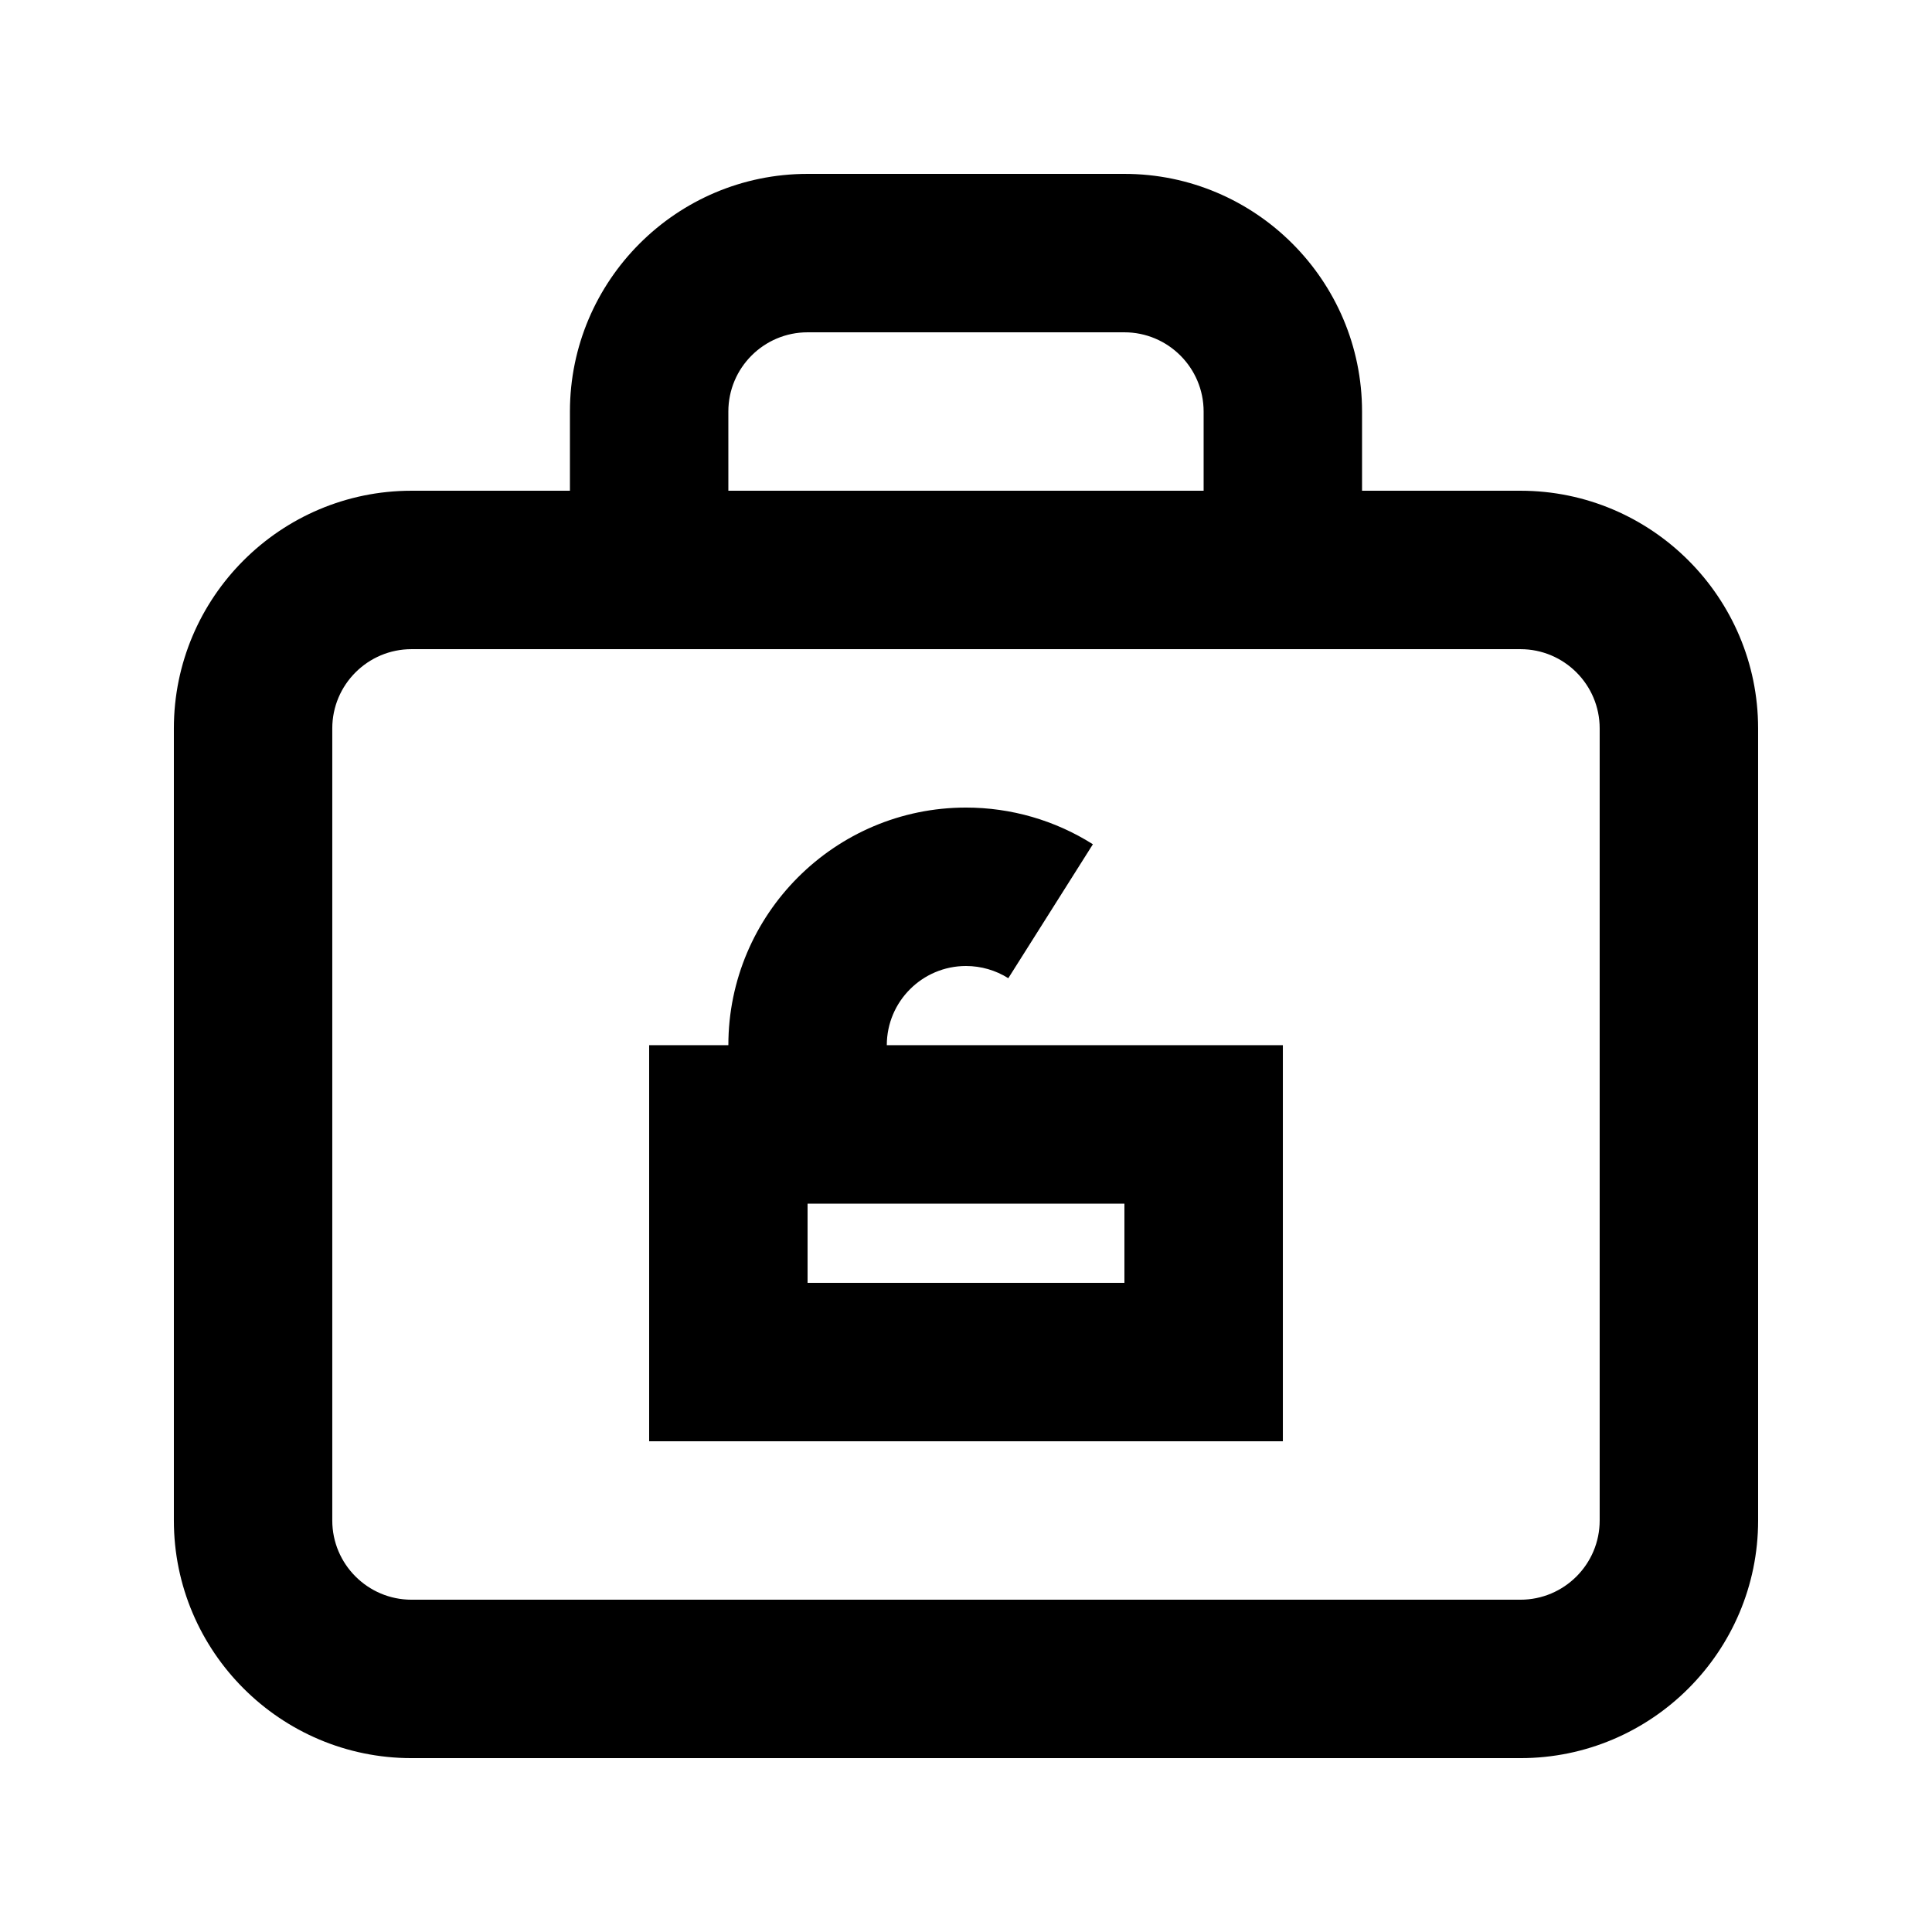
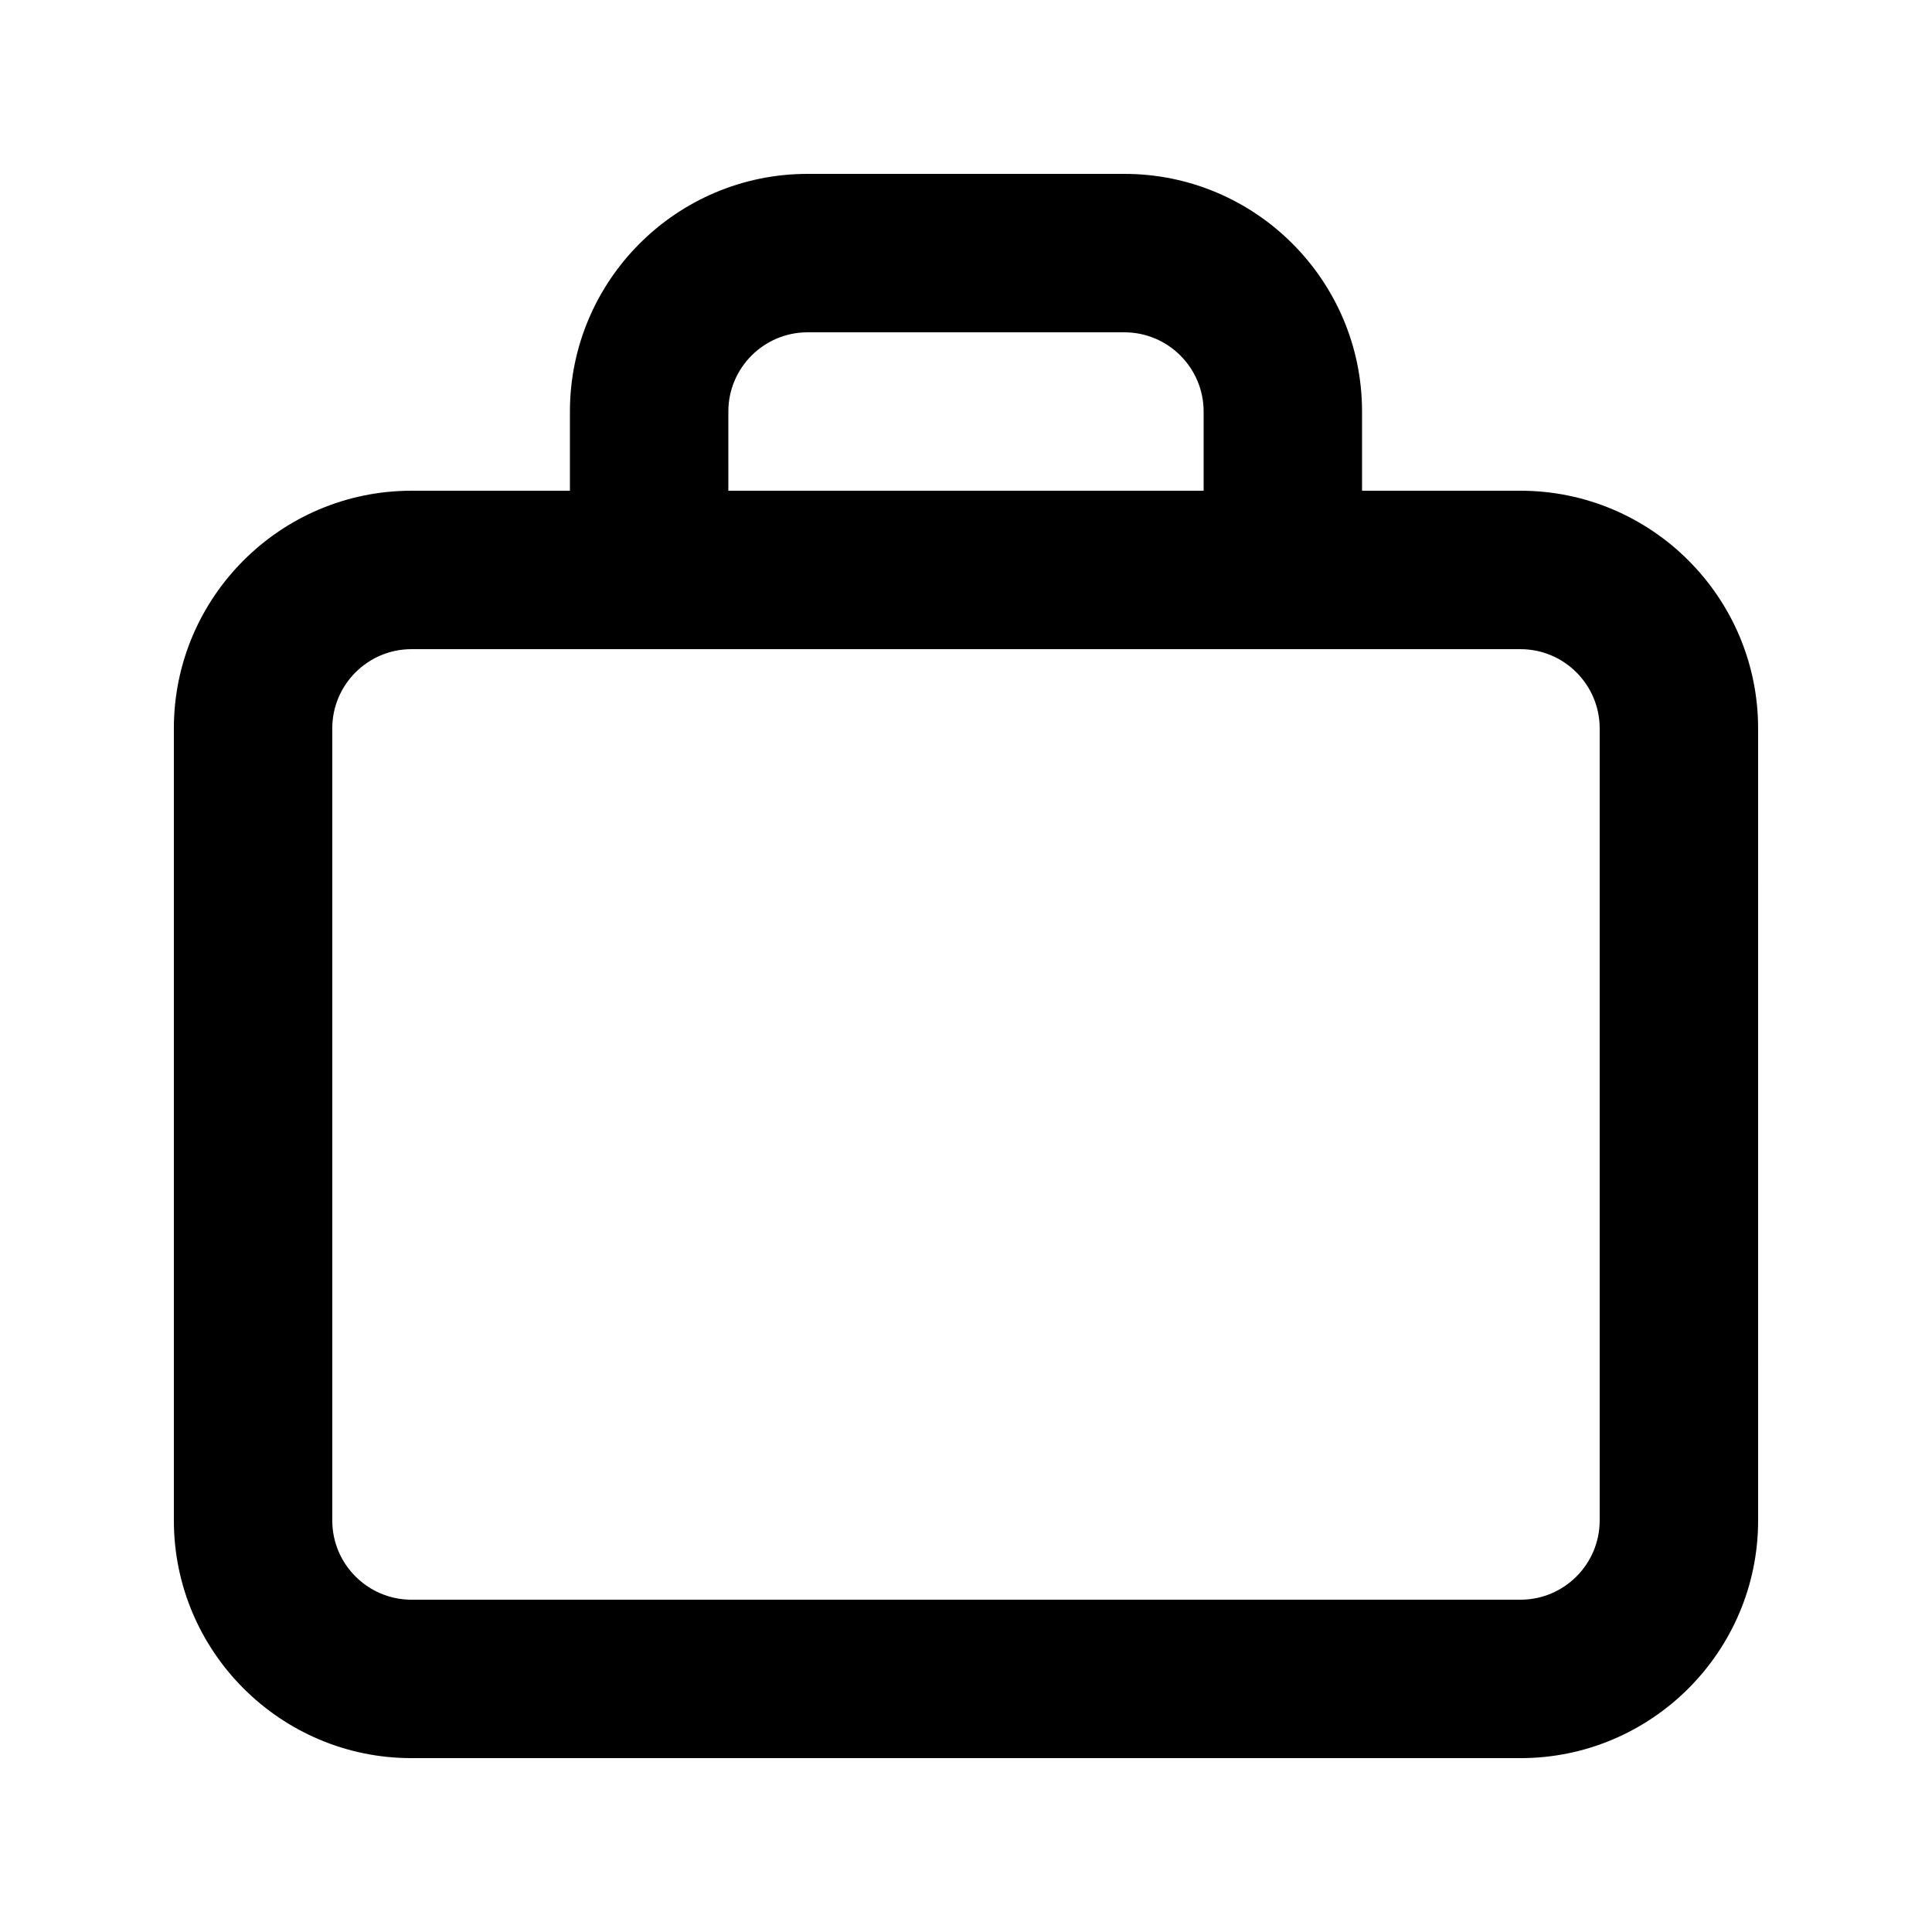
<svg xmlns="http://www.w3.org/2000/svg" fill="#000000" width="800px" height="800px" version="1.1" viewBox="144 144 512 512">
  <g>
    <path d="m546.94 274.05h-41.984v-20.992c0-34.723-28.254-62.977-62.977-62.977h-83.969c-34.719 0-62.973 28.254-62.973 62.977v20.992h-41.984c-34.723 0-62.977 28.254-62.977 62.977v209.92c0 34.723 28.254 62.977 62.977 62.977h293.89c34.723 0 62.977-28.254 62.977-62.977l-0.004-209.92c0-34.723-28.254-62.977-62.977-62.977zm-209.92-20.992c0-11.586 9.426-20.992 20.992-20.992h83.969c11.566 0 20.992 9.406 20.992 20.992v20.992h-125.95zm230.91 293.89c0 11.586-9.426 20.992-20.992 20.992h-293.89c-11.566 0-20.992-9.406-20.992-20.992v-209.92c0-11.586 9.426-20.992 20.992-20.992h293.89c11.566 0 20.992 9.406 20.992 20.992z" />
-     <path d="m400 400c3.988 0 7.871 1.133 11.211 3.234l22.418-35.496c-10.055-6.363-21.707-9.723-33.629-9.723-34.723 0-62.977 28.254-62.977 62.977h-20.992v104.96h167.94v-104.96h-104.96c0-11.59 9.426-20.992 20.992-20.992zm41.984 62.977v20.992h-83.969v-20.992z" />
  </g>
</svg>